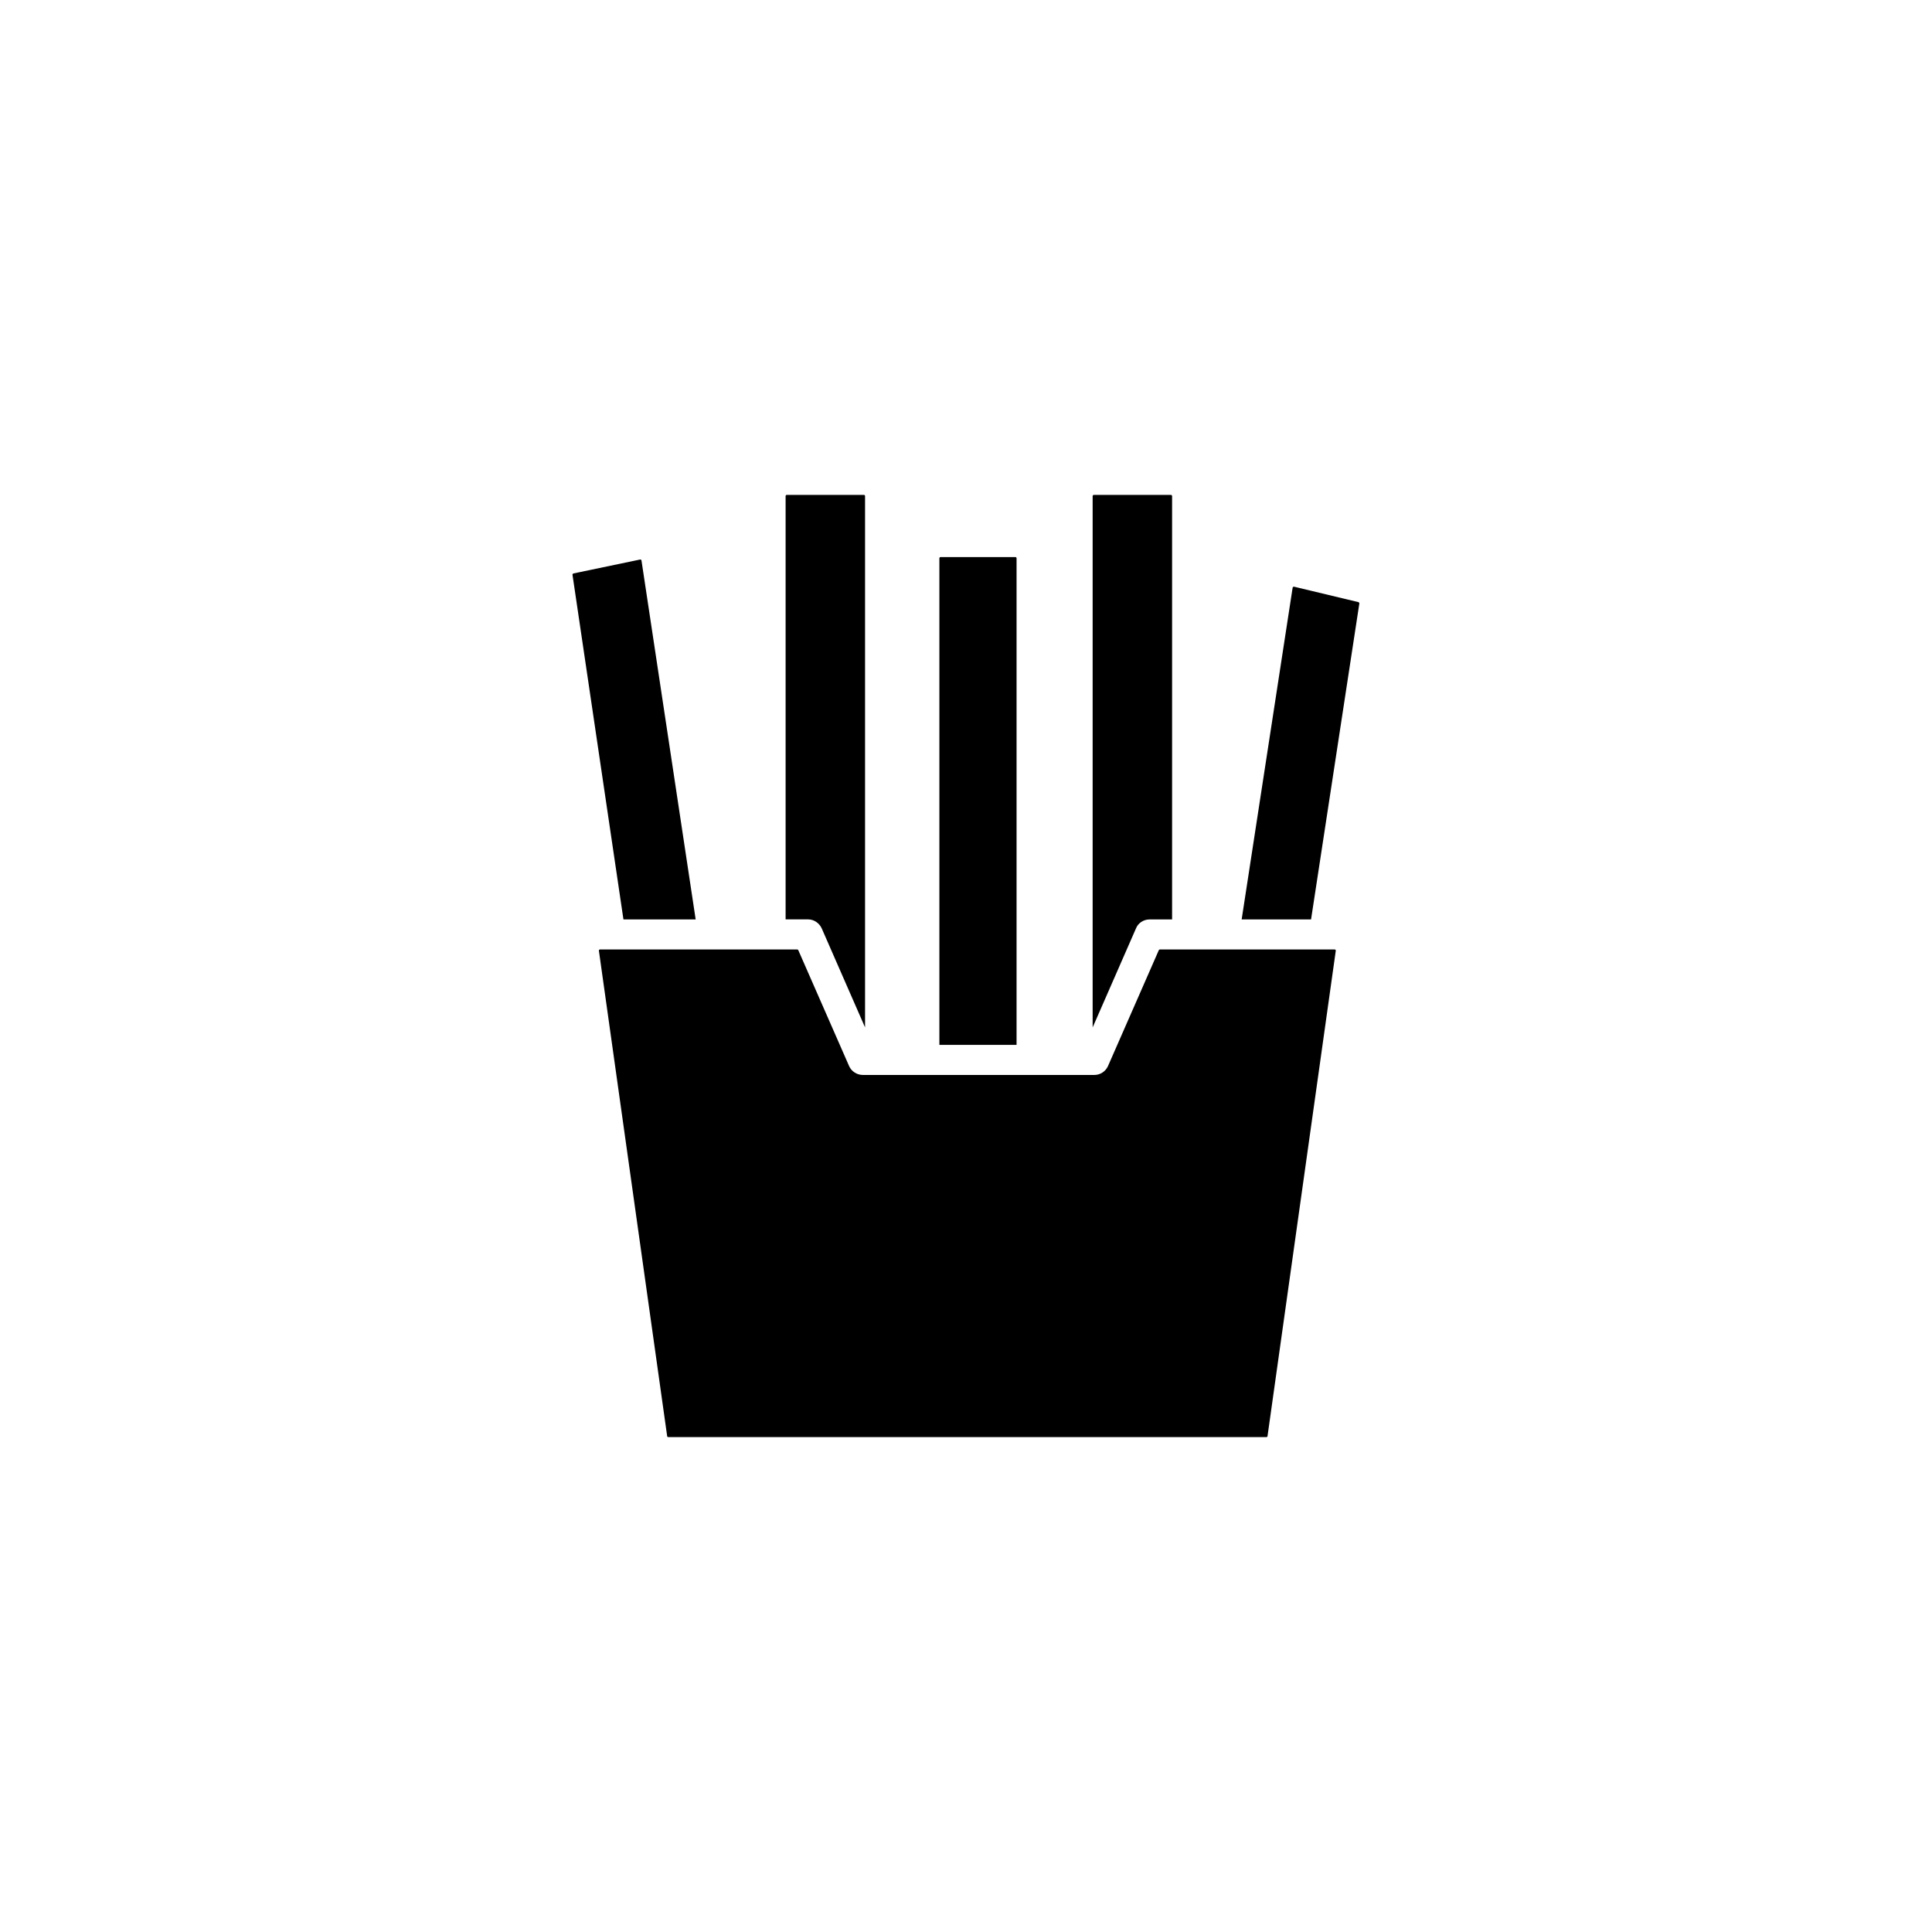
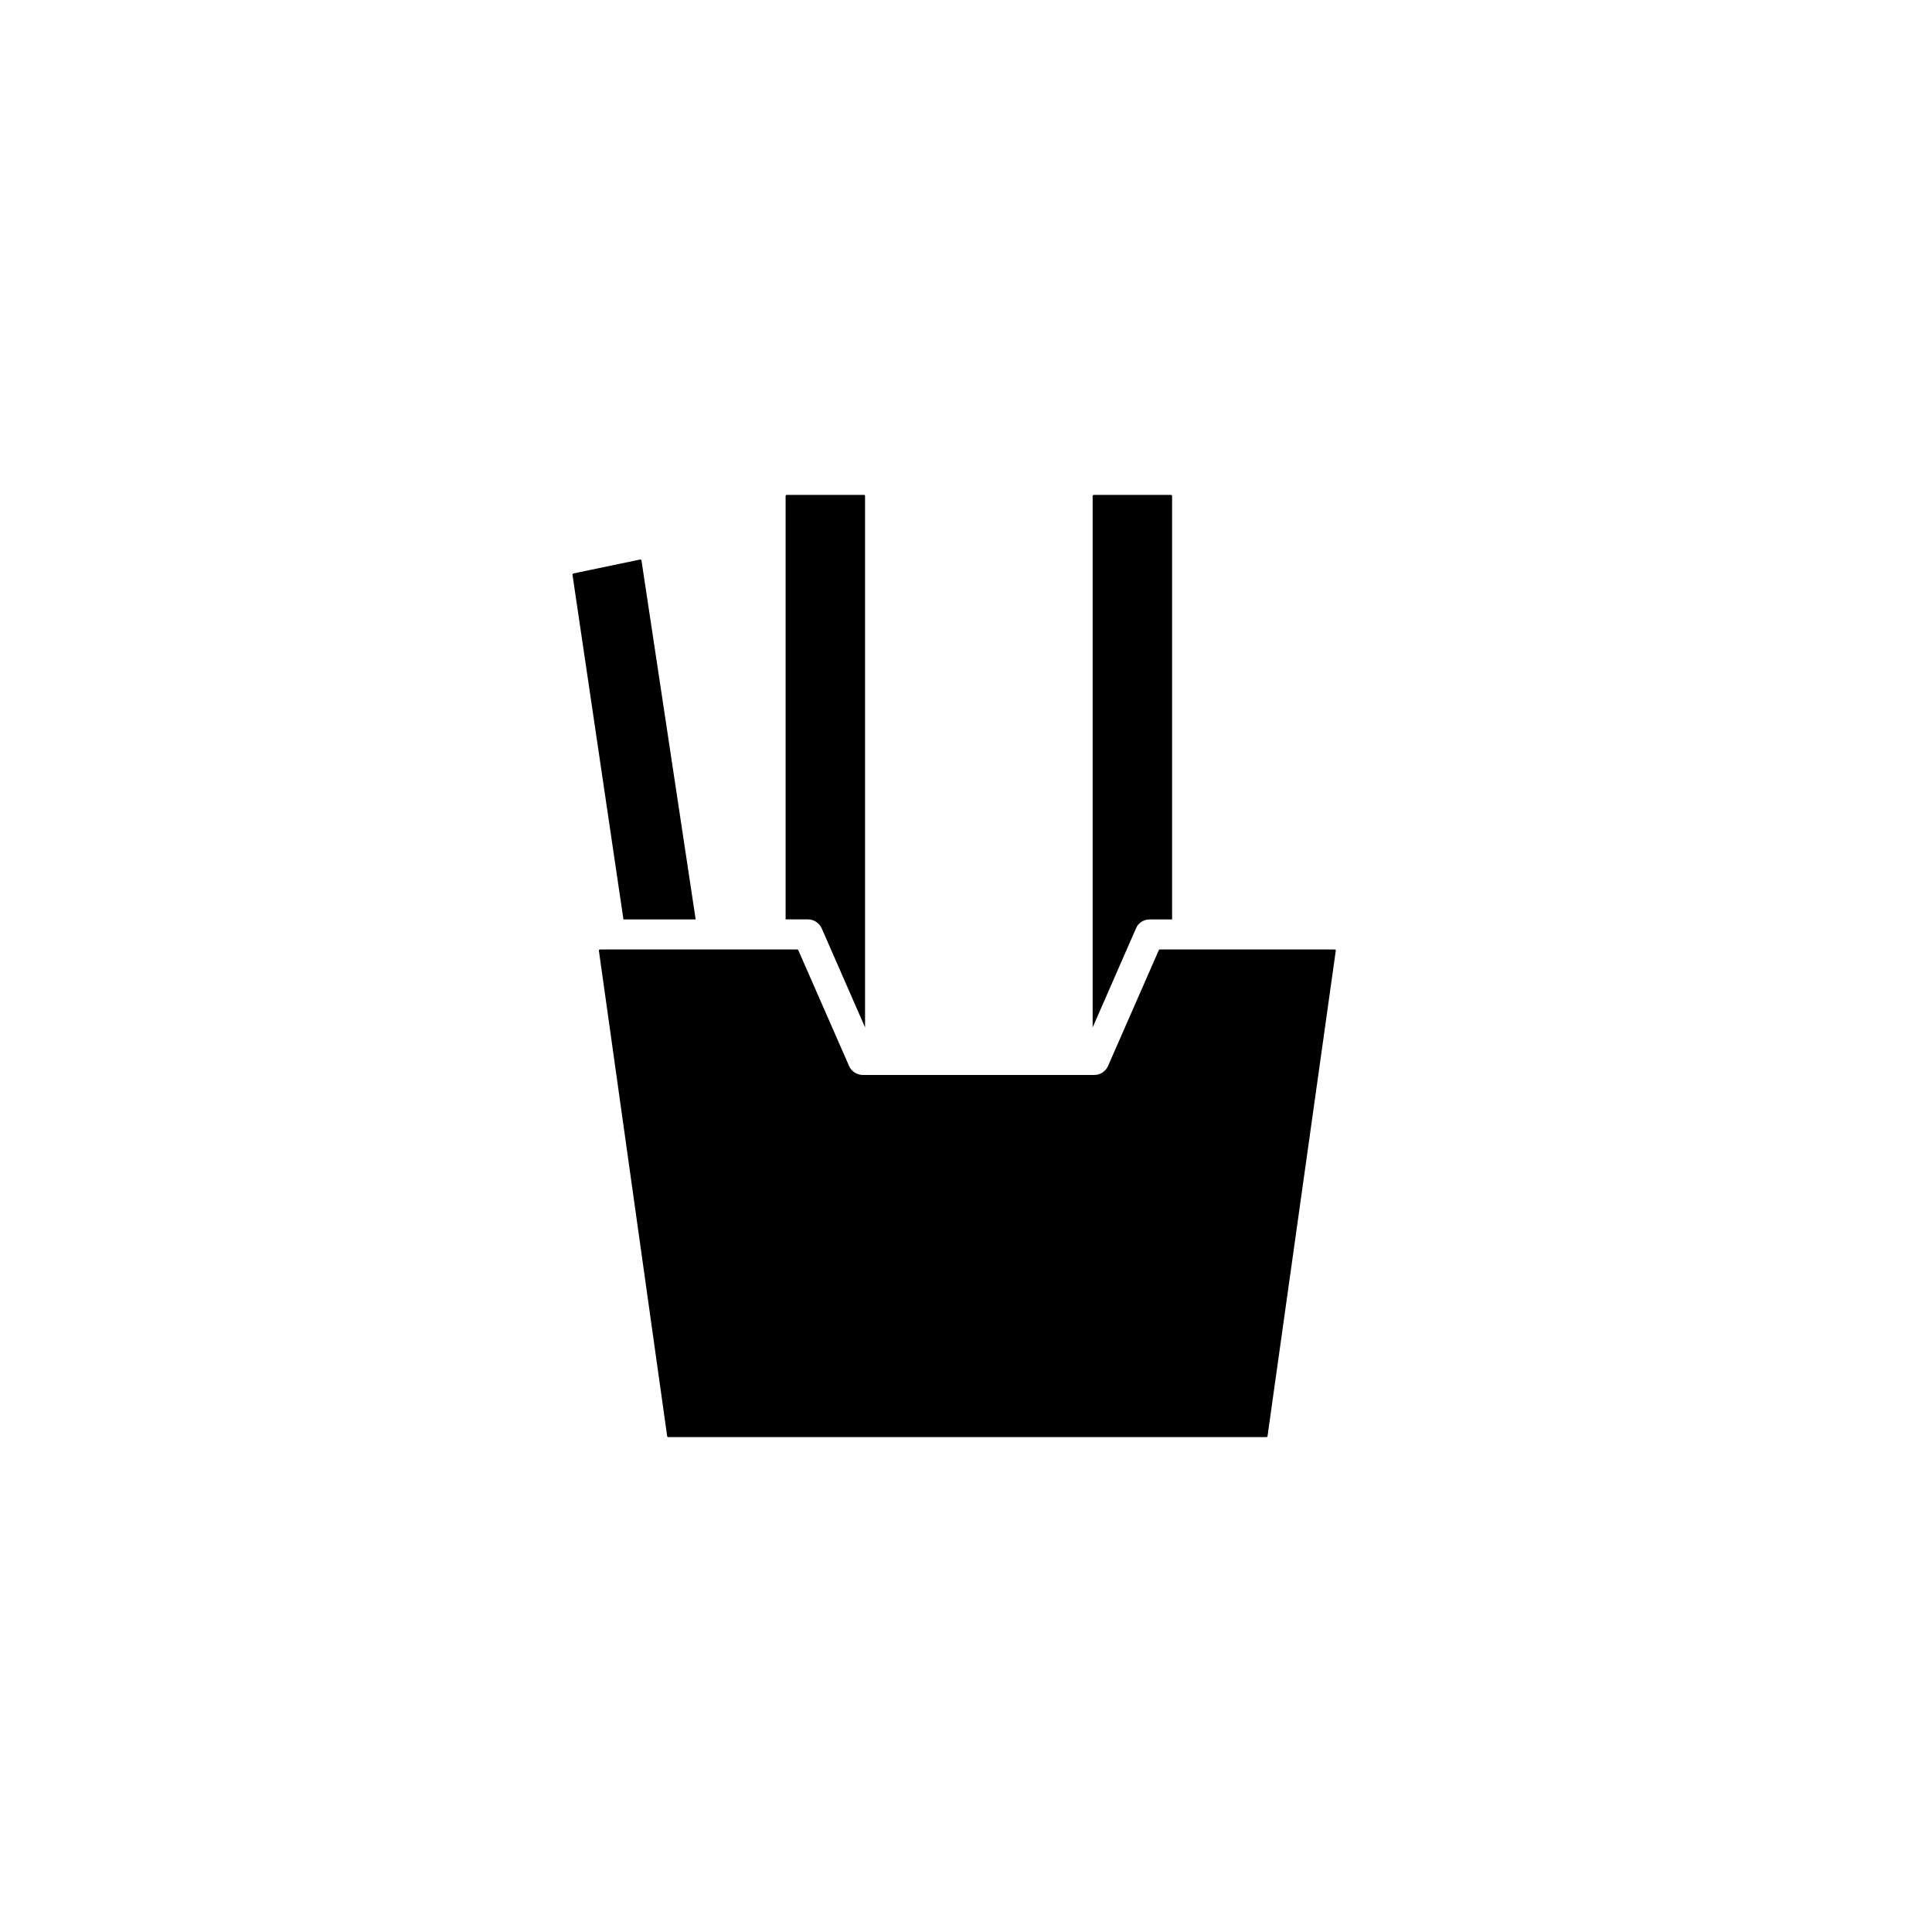
<svg xmlns="http://www.w3.org/2000/svg" fill="#000000" width="800px" height="800px" version="1.1" viewBox="144 144 512 512">
  <g>
    <path d="m328.36 387.66-14.359-95.121c-0.051-0.203-0.203-0.301-0.402-0.25l-17.633 3.68c-0.152 0.051-0.25 0.203-0.25 0.352l13.504 91.34z" />
-     <path d="m413.4 291.93c0-0.152-0.152-0.301-0.301-0.301h-19.852c-0.152 0-0.301 0.152-0.301 0.301v128.98h20.453z" />
    <path d="m448.62 387.66h5.996v-112.2c0-0.152-0.152-0.301-0.301-0.301h-20.453c-0.152 0-0.301 0.152-0.301 0.301v140.82l11.488-26.25c0.547-1.41 2.008-2.367 3.57-2.367z" />
    <path d="m361.76 390.02 11.488 26.25v-140.82c0-0.152-0.152-0.301-0.301-0.301h-20.453c-0.152 0-0.301 0.152-0.301 0.301v112.2h5.996c1.508 0 2.918 0.957 3.57 2.367z" />
-     <path d="m504.24 303.92c0-0.152-0.102-0.301-0.25-0.352l-17.027-4.082c-0.203-0.051-0.352 0.102-0.402 0.25l-13.508 87.918h18.391z" />
    <path d="m497.69 395.62h-46.301c-0.102 0-0.25 0.051-0.301 0.203l-13.453 30.684c-0.656 1.461-2.066 2.367-3.629 2.367l-61.363-0.004c-1.562 0-3.023-0.957-3.629-2.367l-13.453-30.684c-0.051-0.102-0.152-0.203-0.301-0.203l-52.242 0.004c-0.203 0-0.352 0.152-0.301 0.352l18.086 128.62c0 0.152 0.152 0.25 0.301 0.25l158.5 0.004c0.152 0 0.301-0.102 0.301-0.25l18.086-128.62c0.051-0.207-0.098-0.355-0.301-0.355z" />
  </g>
</svg>